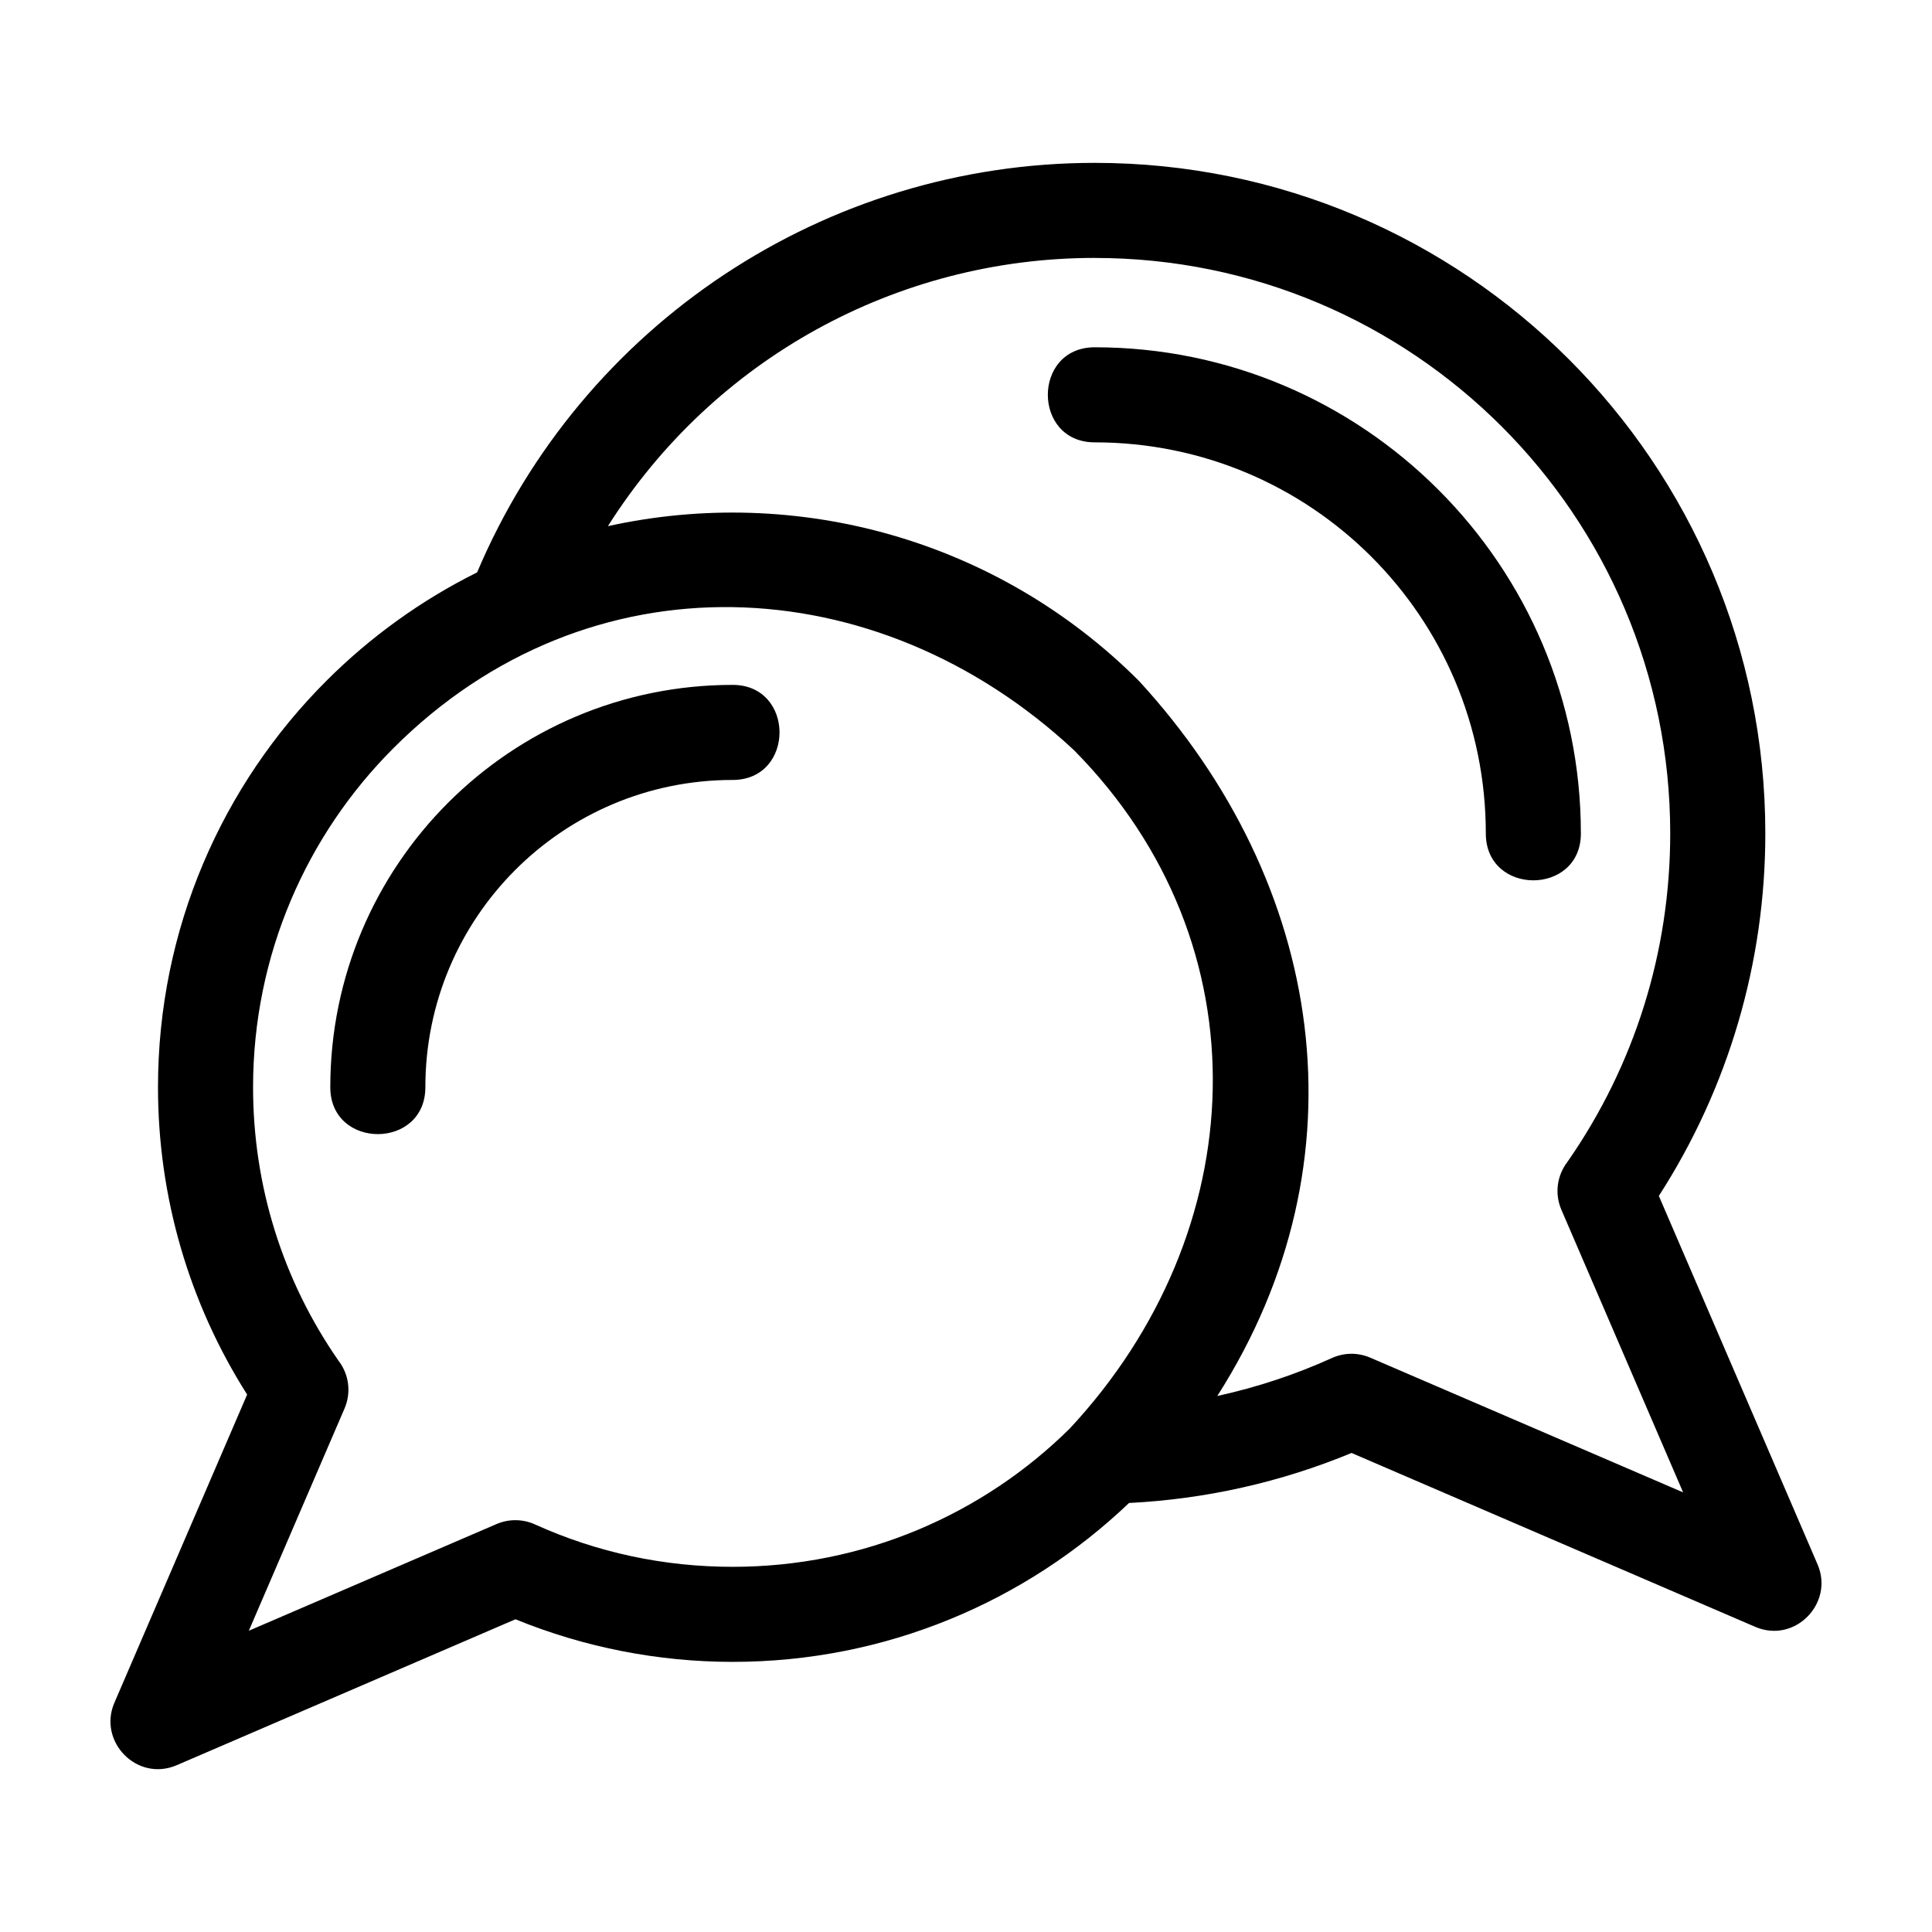
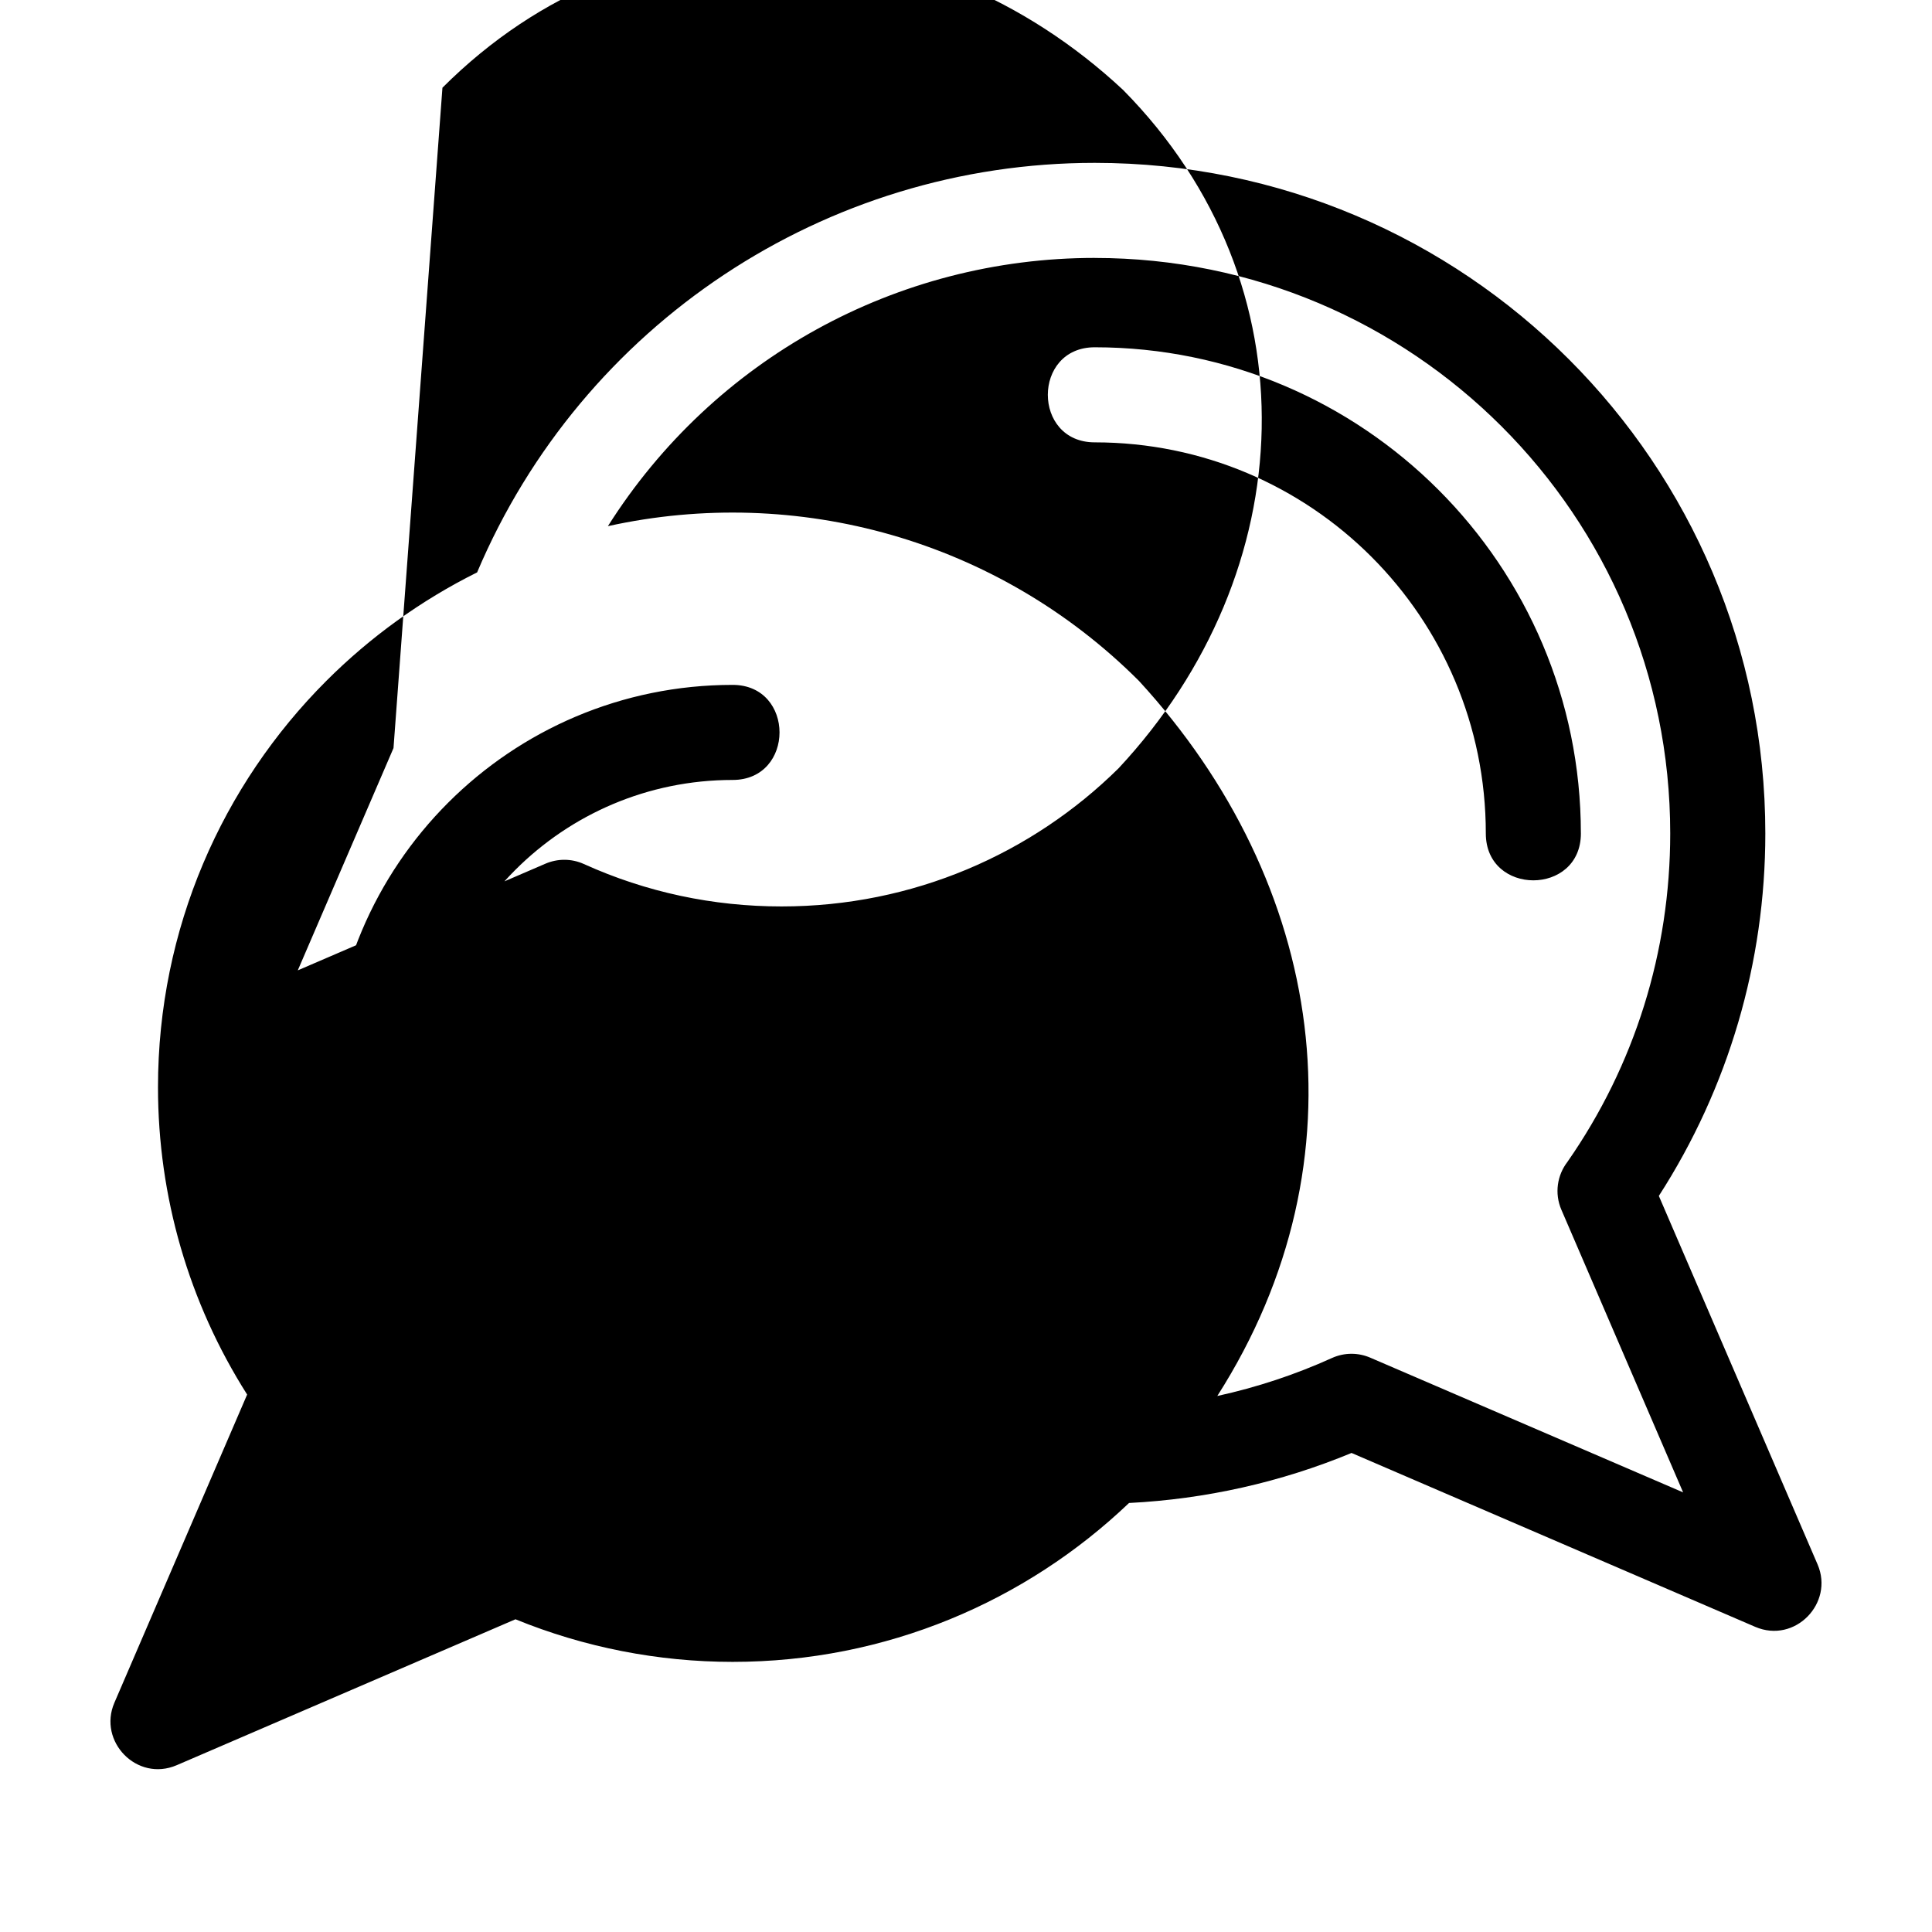
<svg xmlns="http://www.w3.org/2000/svg" fill="#000000" width="800px" height="800px" version="1.1" viewBox="144 144 512 512">
-   <path d="m434.12 212.35c-52.52 0-101.01 26.797-129.02 71.086 50.168-11.066 103.32 3.602 140.73 41.004 49.219 53.539 60.805 126.79 20.766 189.51 10.539-2.316 20.578-5.625 30.406-10.074 3.344-1.504 7.004-1.43 10.129-0.082l82.914 35.699-32.266-74.906c-1.875-4.356-1.09-9.188 1.617-12.688 17.859-25.641 27.23-55.797 27.23-87.031 0-84.242-68.27-152.51-152.51-152.51zm-95.969 113.15c16.574 0 16.574 25.195 0 25.195-45 0-81.426 36.43-81.426 81.426 0 16.574-25.195 16.574-25.195 0 0-58.887 47.734-106.62 106.62-106.62zm105.06 216.8c-27.355 26.094-64.359 42.113-105.06 42.113-19.695 0-39.316-3.84-57.547-11.289l-89.766 38.668c-10.527 4.523-20.941-6.277-16.531-16.531l35.188-81.688c-15.484-24.391-23.625-52.539-23.625-81.445 0-42.047 17.047-80.125 44.605-107.68 11.617-11.617 25.098-21.367 39.965-28.758 27.836-65.742 92.25-108.53 163.68-108.53 98.125 0 177.71 79.582 177.71 177.71 0 34.133-9.734 67.367-28.219 96.059l42.07 97.668c4.41 10.254-6.004 21.055-16.531 16.531l-106.98-46.082c-18.727 7.769-38.715 12.242-58.957 13.258zm-194.93-200.05c-22.988 22.988-37.215 54.773-37.215 89.879 0 26.016 7.777 51.066 22.625 72.449 2.715 3.5 3.488 8.324 1.617 12.68l-25.367 58.906 65.676-28.289c3.129-1.328 6.789-1.406 10.133 0.102 16.543 7.492 34.246 11.246 52.402 11.246 34.848 0 66.391-13.977 89.301-36.602 48.484-51.984 52.277-128.06 1.195-179.79-52.258-48.742-128.72-52.223-180.37-0.578zm314.67 22.617c0 16.574-25.195 16.574-25.195 0 0-57.332-46.301-103.64-103.64-103.64-16.574 0-16.574-25.195 0-25.195 71.086 0 128.83 57.746 128.83 128.83z" />
+   <path d="m434.12 212.35c-52.52 0-101.01 26.797-129.02 71.086 50.168-11.066 103.32 3.602 140.73 41.004 49.219 53.539 60.805 126.79 20.766 189.51 10.539-2.316 20.578-5.625 30.406-10.074 3.344-1.504 7.004-1.43 10.129-0.082l82.914 35.699-32.266-74.906c-1.875-4.356-1.09-9.188 1.617-12.688 17.859-25.641 27.23-55.797 27.23-87.031 0-84.242-68.27-152.51-152.51-152.51zm-95.969 113.15c16.574 0 16.574 25.195 0 25.195-45 0-81.426 36.43-81.426 81.426 0 16.574-25.195 16.574-25.195 0 0-58.887 47.734-106.62 106.62-106.62zm105.06 216.8c-27.355 26.094-64.359 42.113-105.06 42.113-19.695 0-39.316-3.84-57.547-11.289l-89.766 38.668c-10.527 4.523-20.941-6.277-16.531-16.531l35.188-81.688c-15.484-24.391-23.625-52.539-23.625-81.445 0-42.047 17.047-80.125 44.605-107.68 11.617-11.617 25.098-21.367 39.965-28.758 27.836-65.742 92.25-108.53 163.68-108.53 98.125 0 177.71 79.582 177.71 177.71 0 34.133-9.734 67.367-28.219 96.059l42.07 97.668c4.41 10.254-6.004 21.055-16.531 16.531l-106.98-46.082c-18.727 7.769-38.715 12.242-58.957 13.258zm-194.93-200.05l-25.367 58.906 65.676-28.289c3.129-1.328 6.789-1.406 10.133 0.102 16.543 7.492 34.246 11.246 52.402 11.246 34.848 0 66.391-13.977 89.301-36.602 48.484-51.984 52.277-128.06 1.195-179.79-52.258-48.742-128.72-52.223-180.37-0.578zm314.67 22.617c0 16.574-25.195 16.574-25.195 0 0-57.332-46.301-103.64-103.64-103.64-16.574 0-16.574-25.195 0-25.195 71.086 0 128.83 57.746 128.83 128.83z" />
</svg>